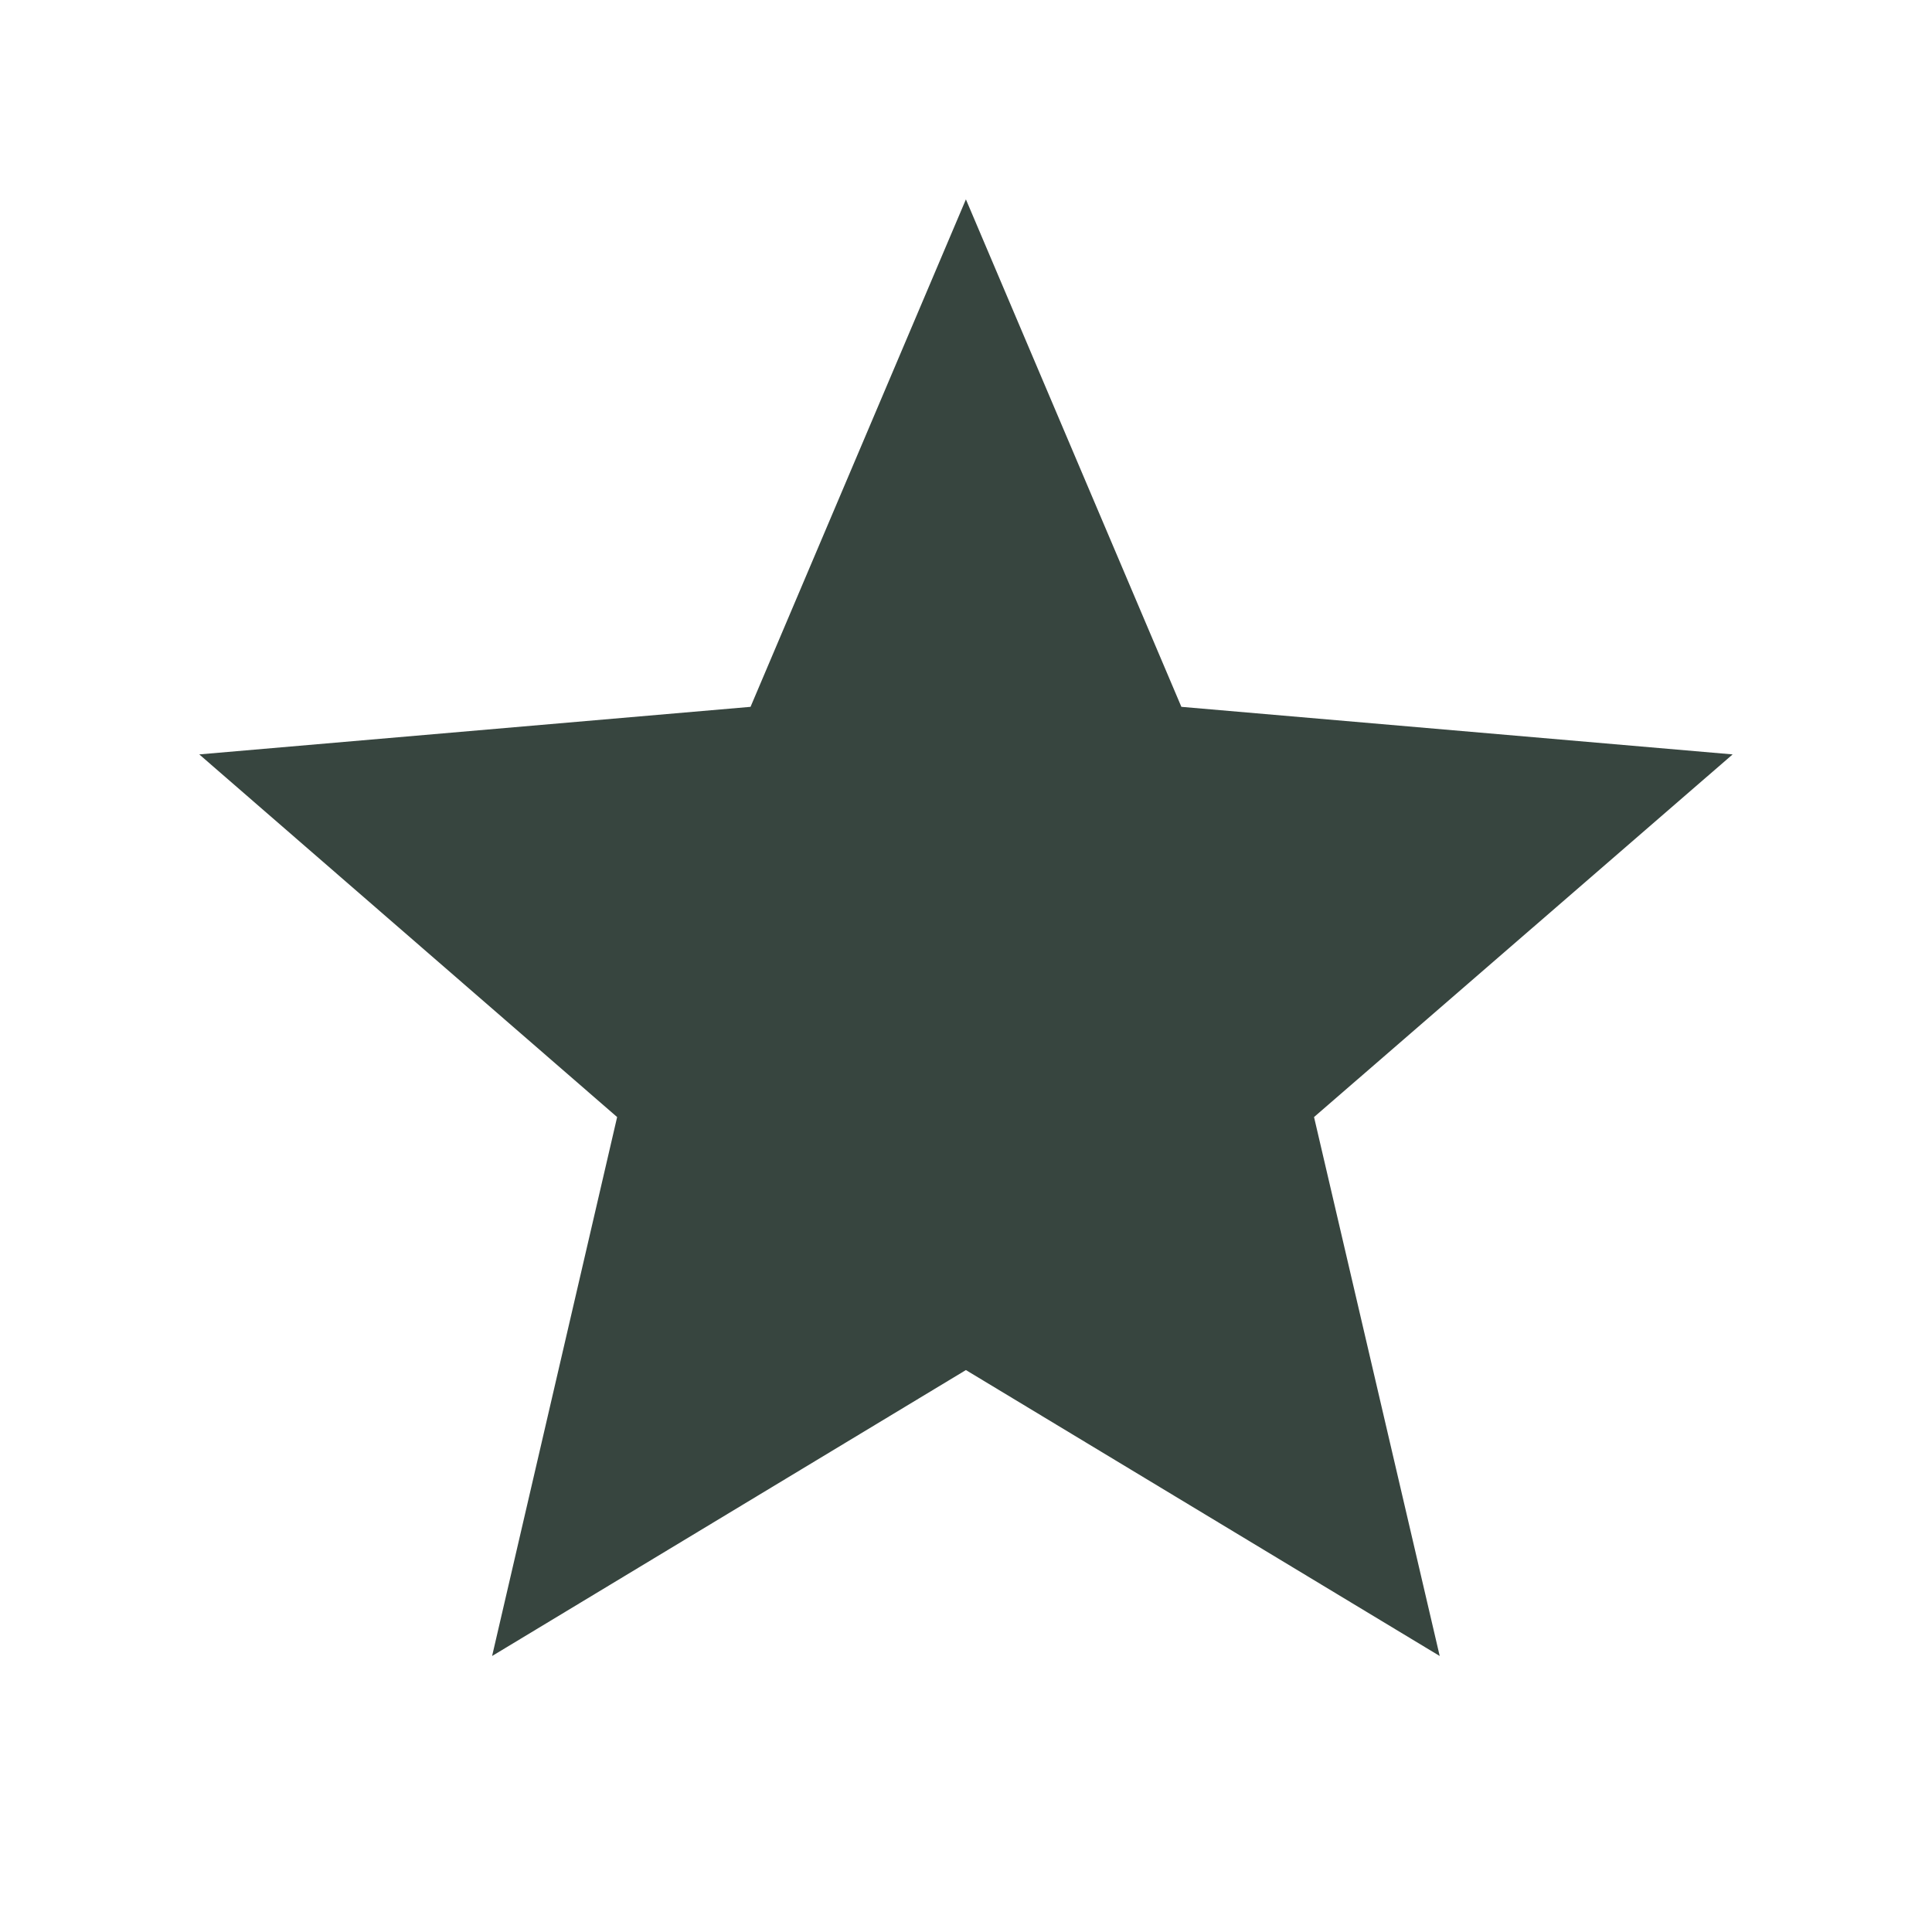
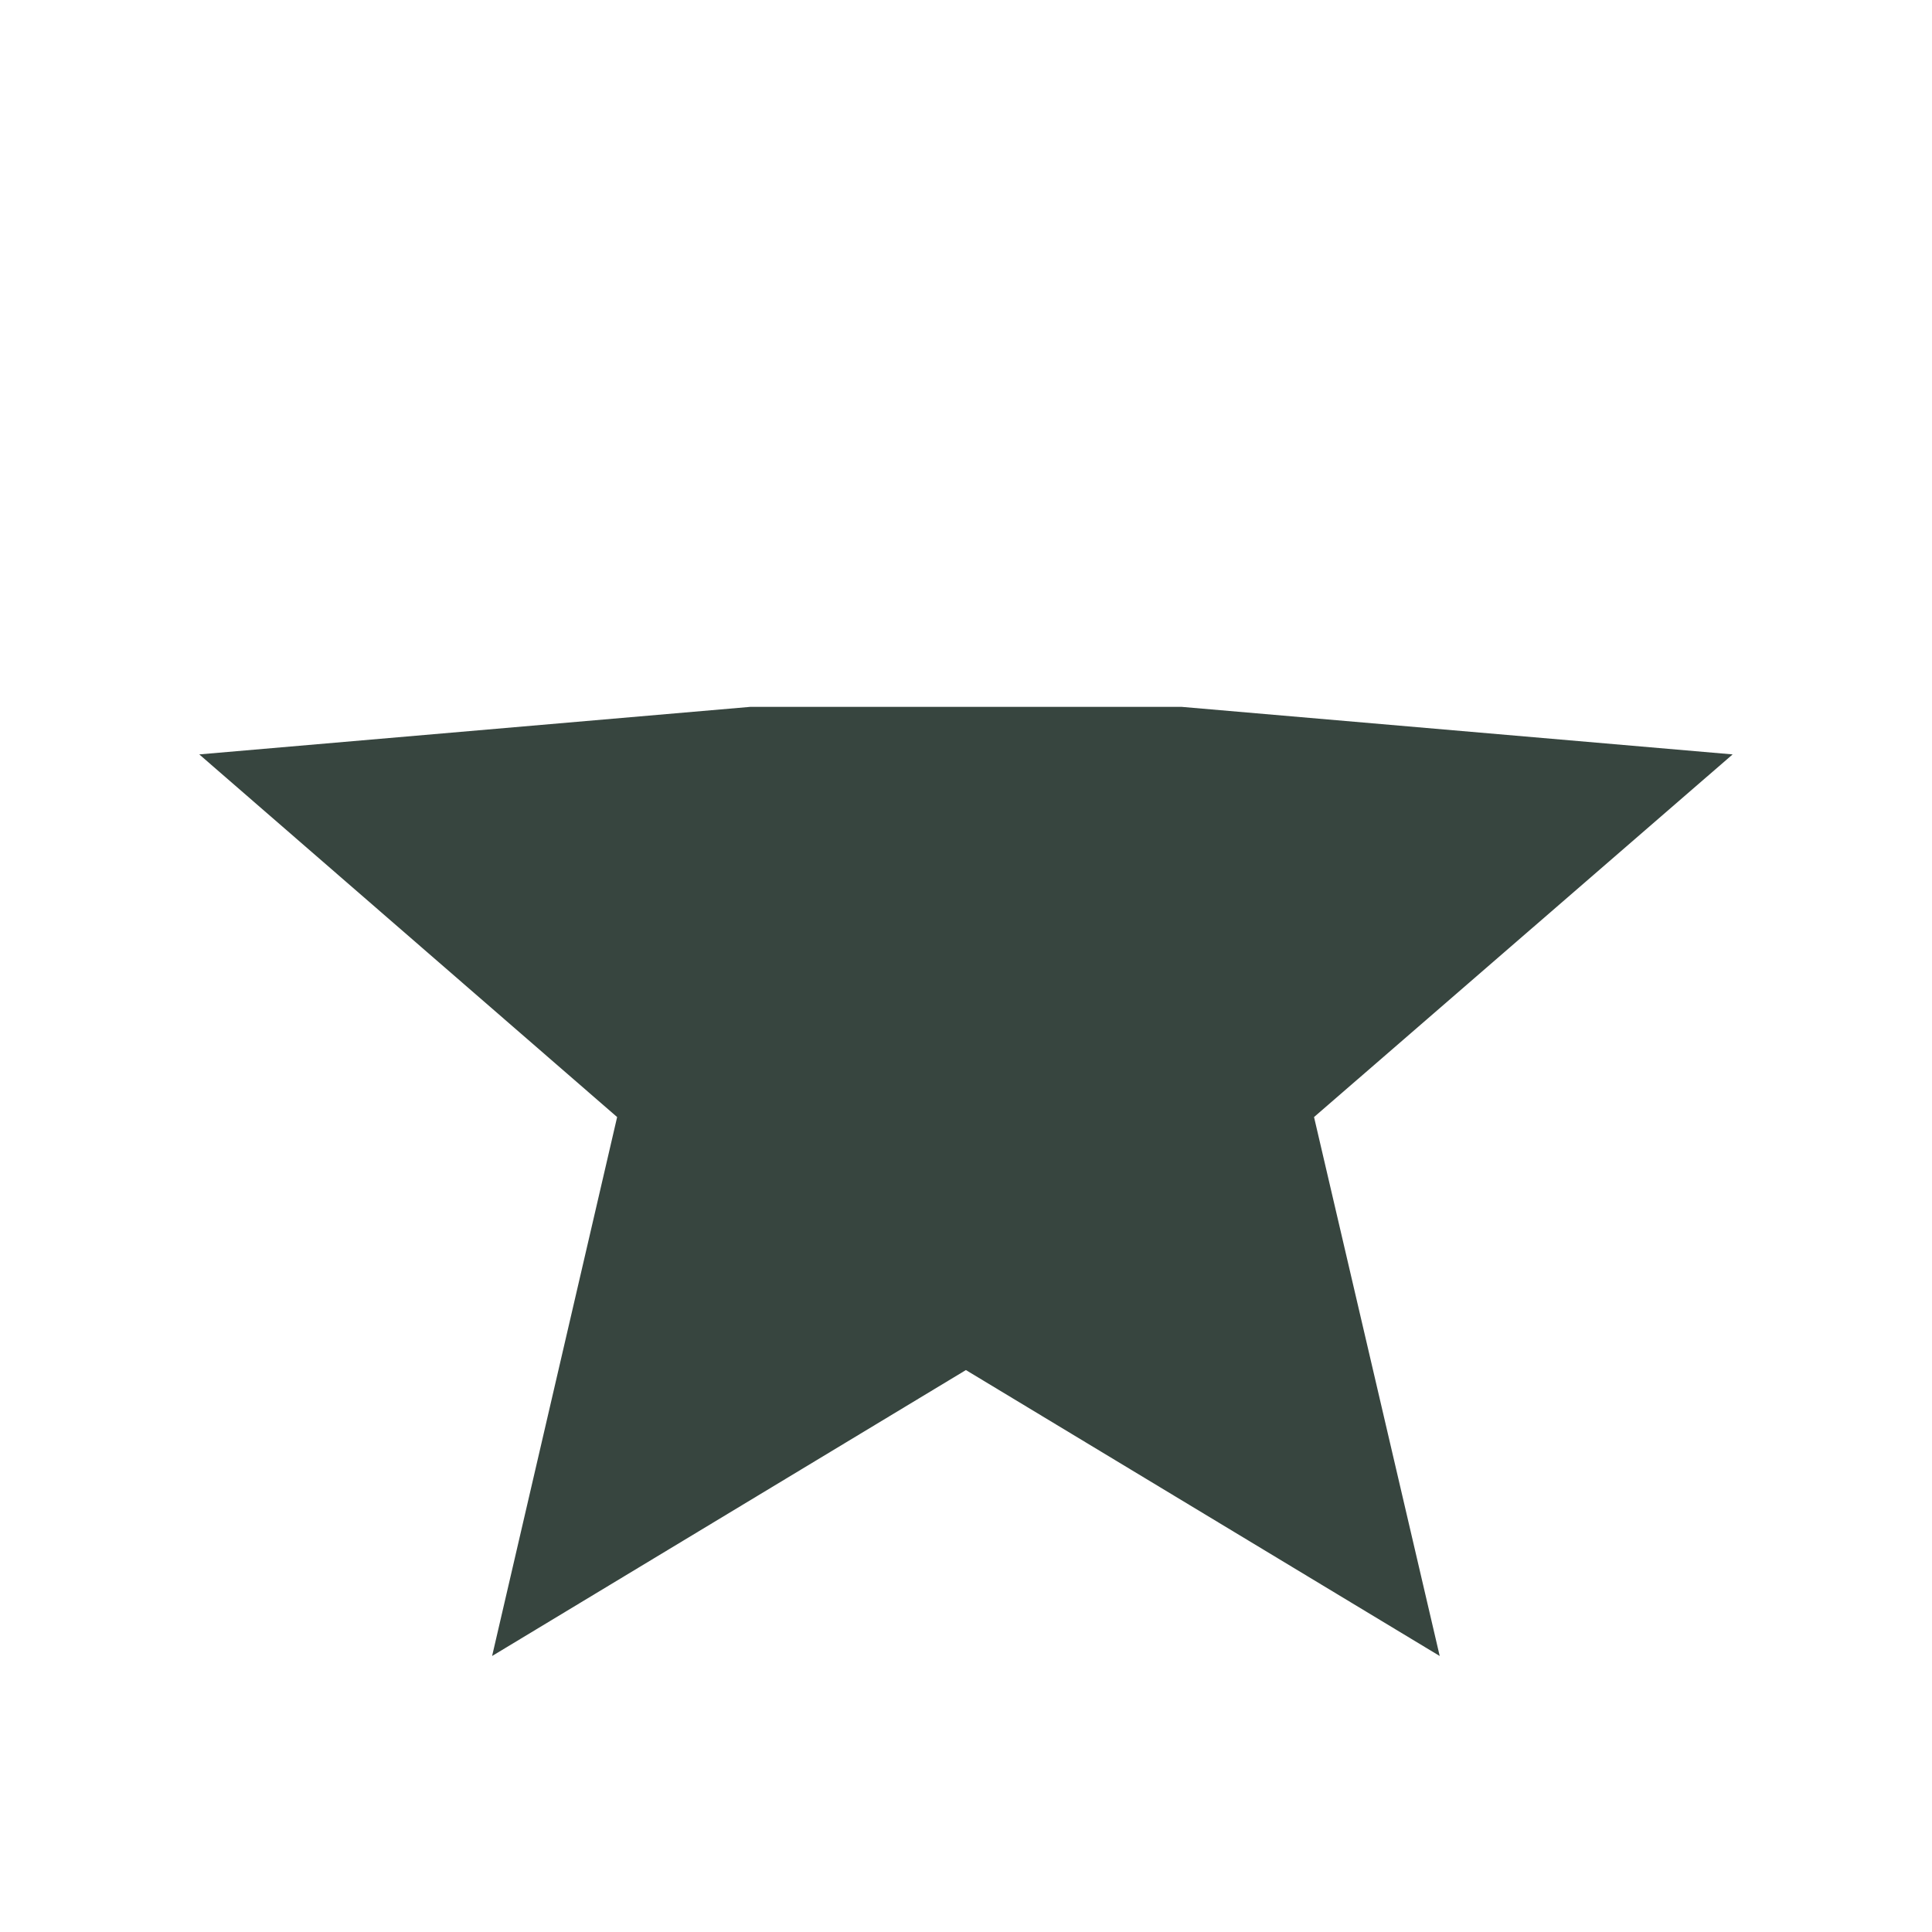
<svg xmlns="http://www.w3.org/2000/svg" width="21" height="21" viewBox="0 0 21 21" fill="none">
-   <path d="M10.499 14.892L15.649 18L14.283 12.142L18.833 8.2L12.841 7.683L10.499 2.167L8.158 7.683L2.166 8.2L6.708 12.142L5.349 18L10.499 14.892Z" fill="#37453F" />
+   <path d="M10.499 14.892L15.649 18L14.283 12.142L18.833 8.2L12.841 7.683L8.158 7.683L2.166 8.2L6.708 12.142L5.349 18L10.499 14.892Z" fill="#37453F" />
</svg>